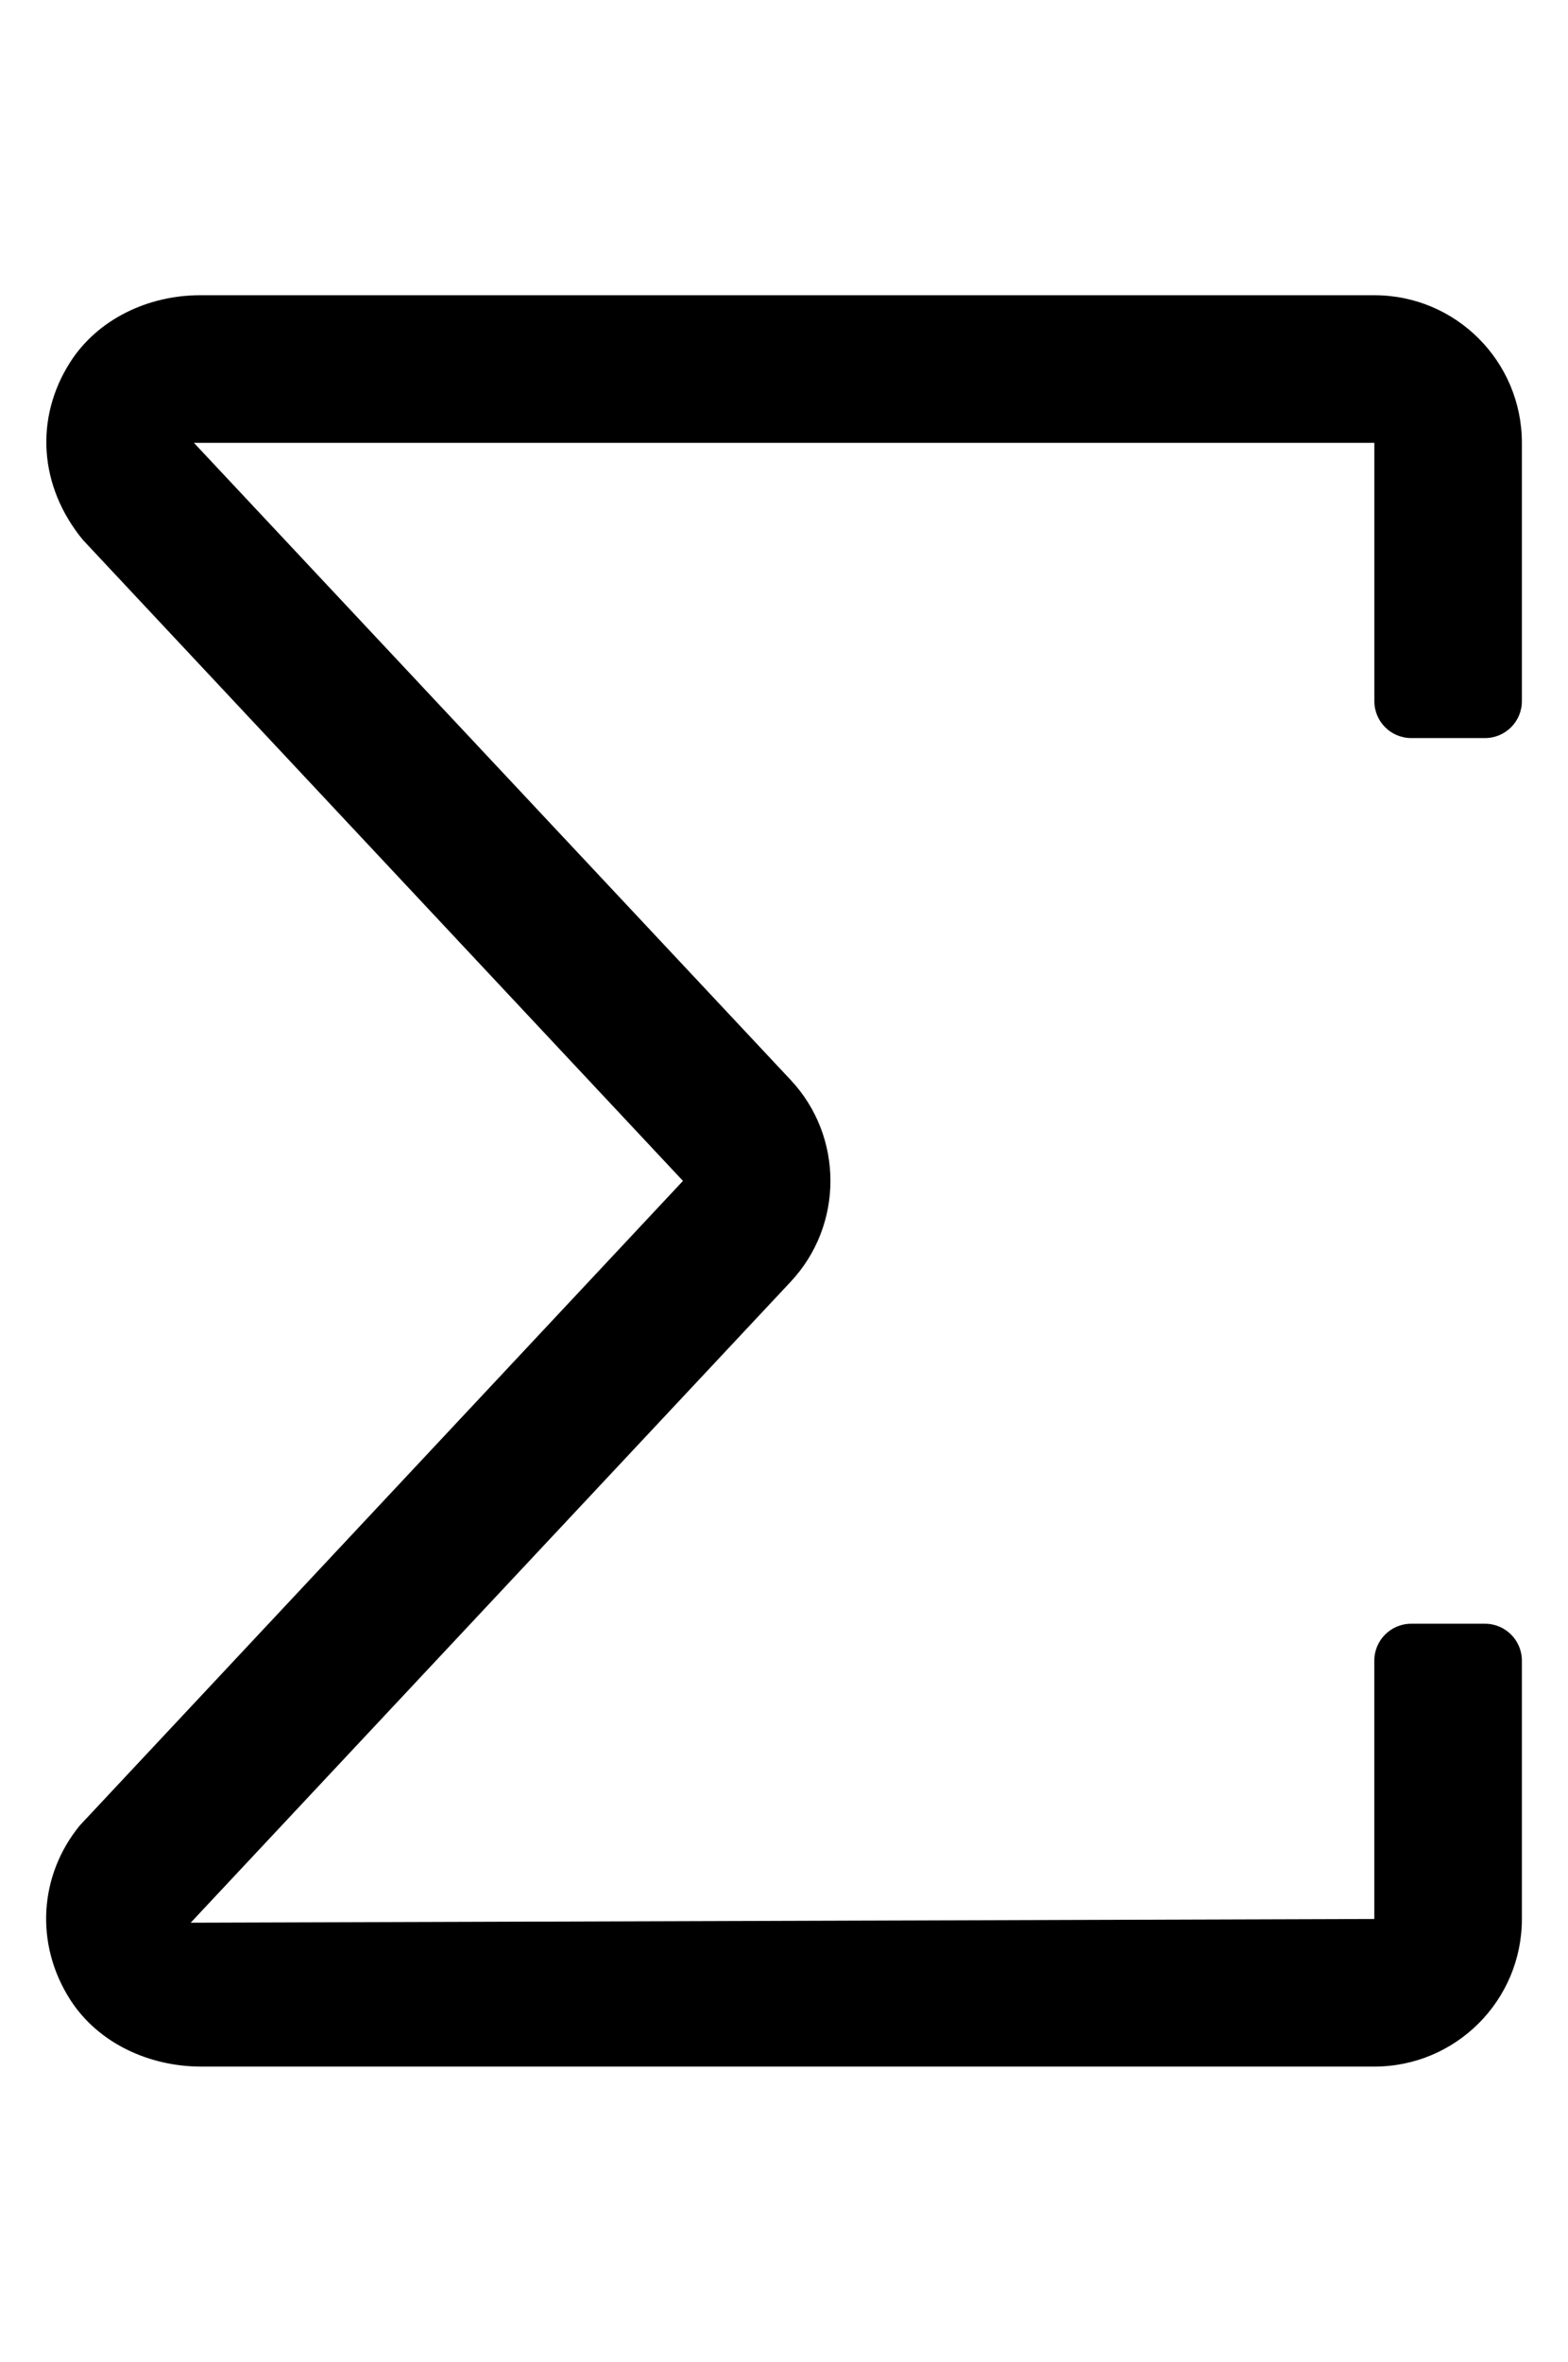
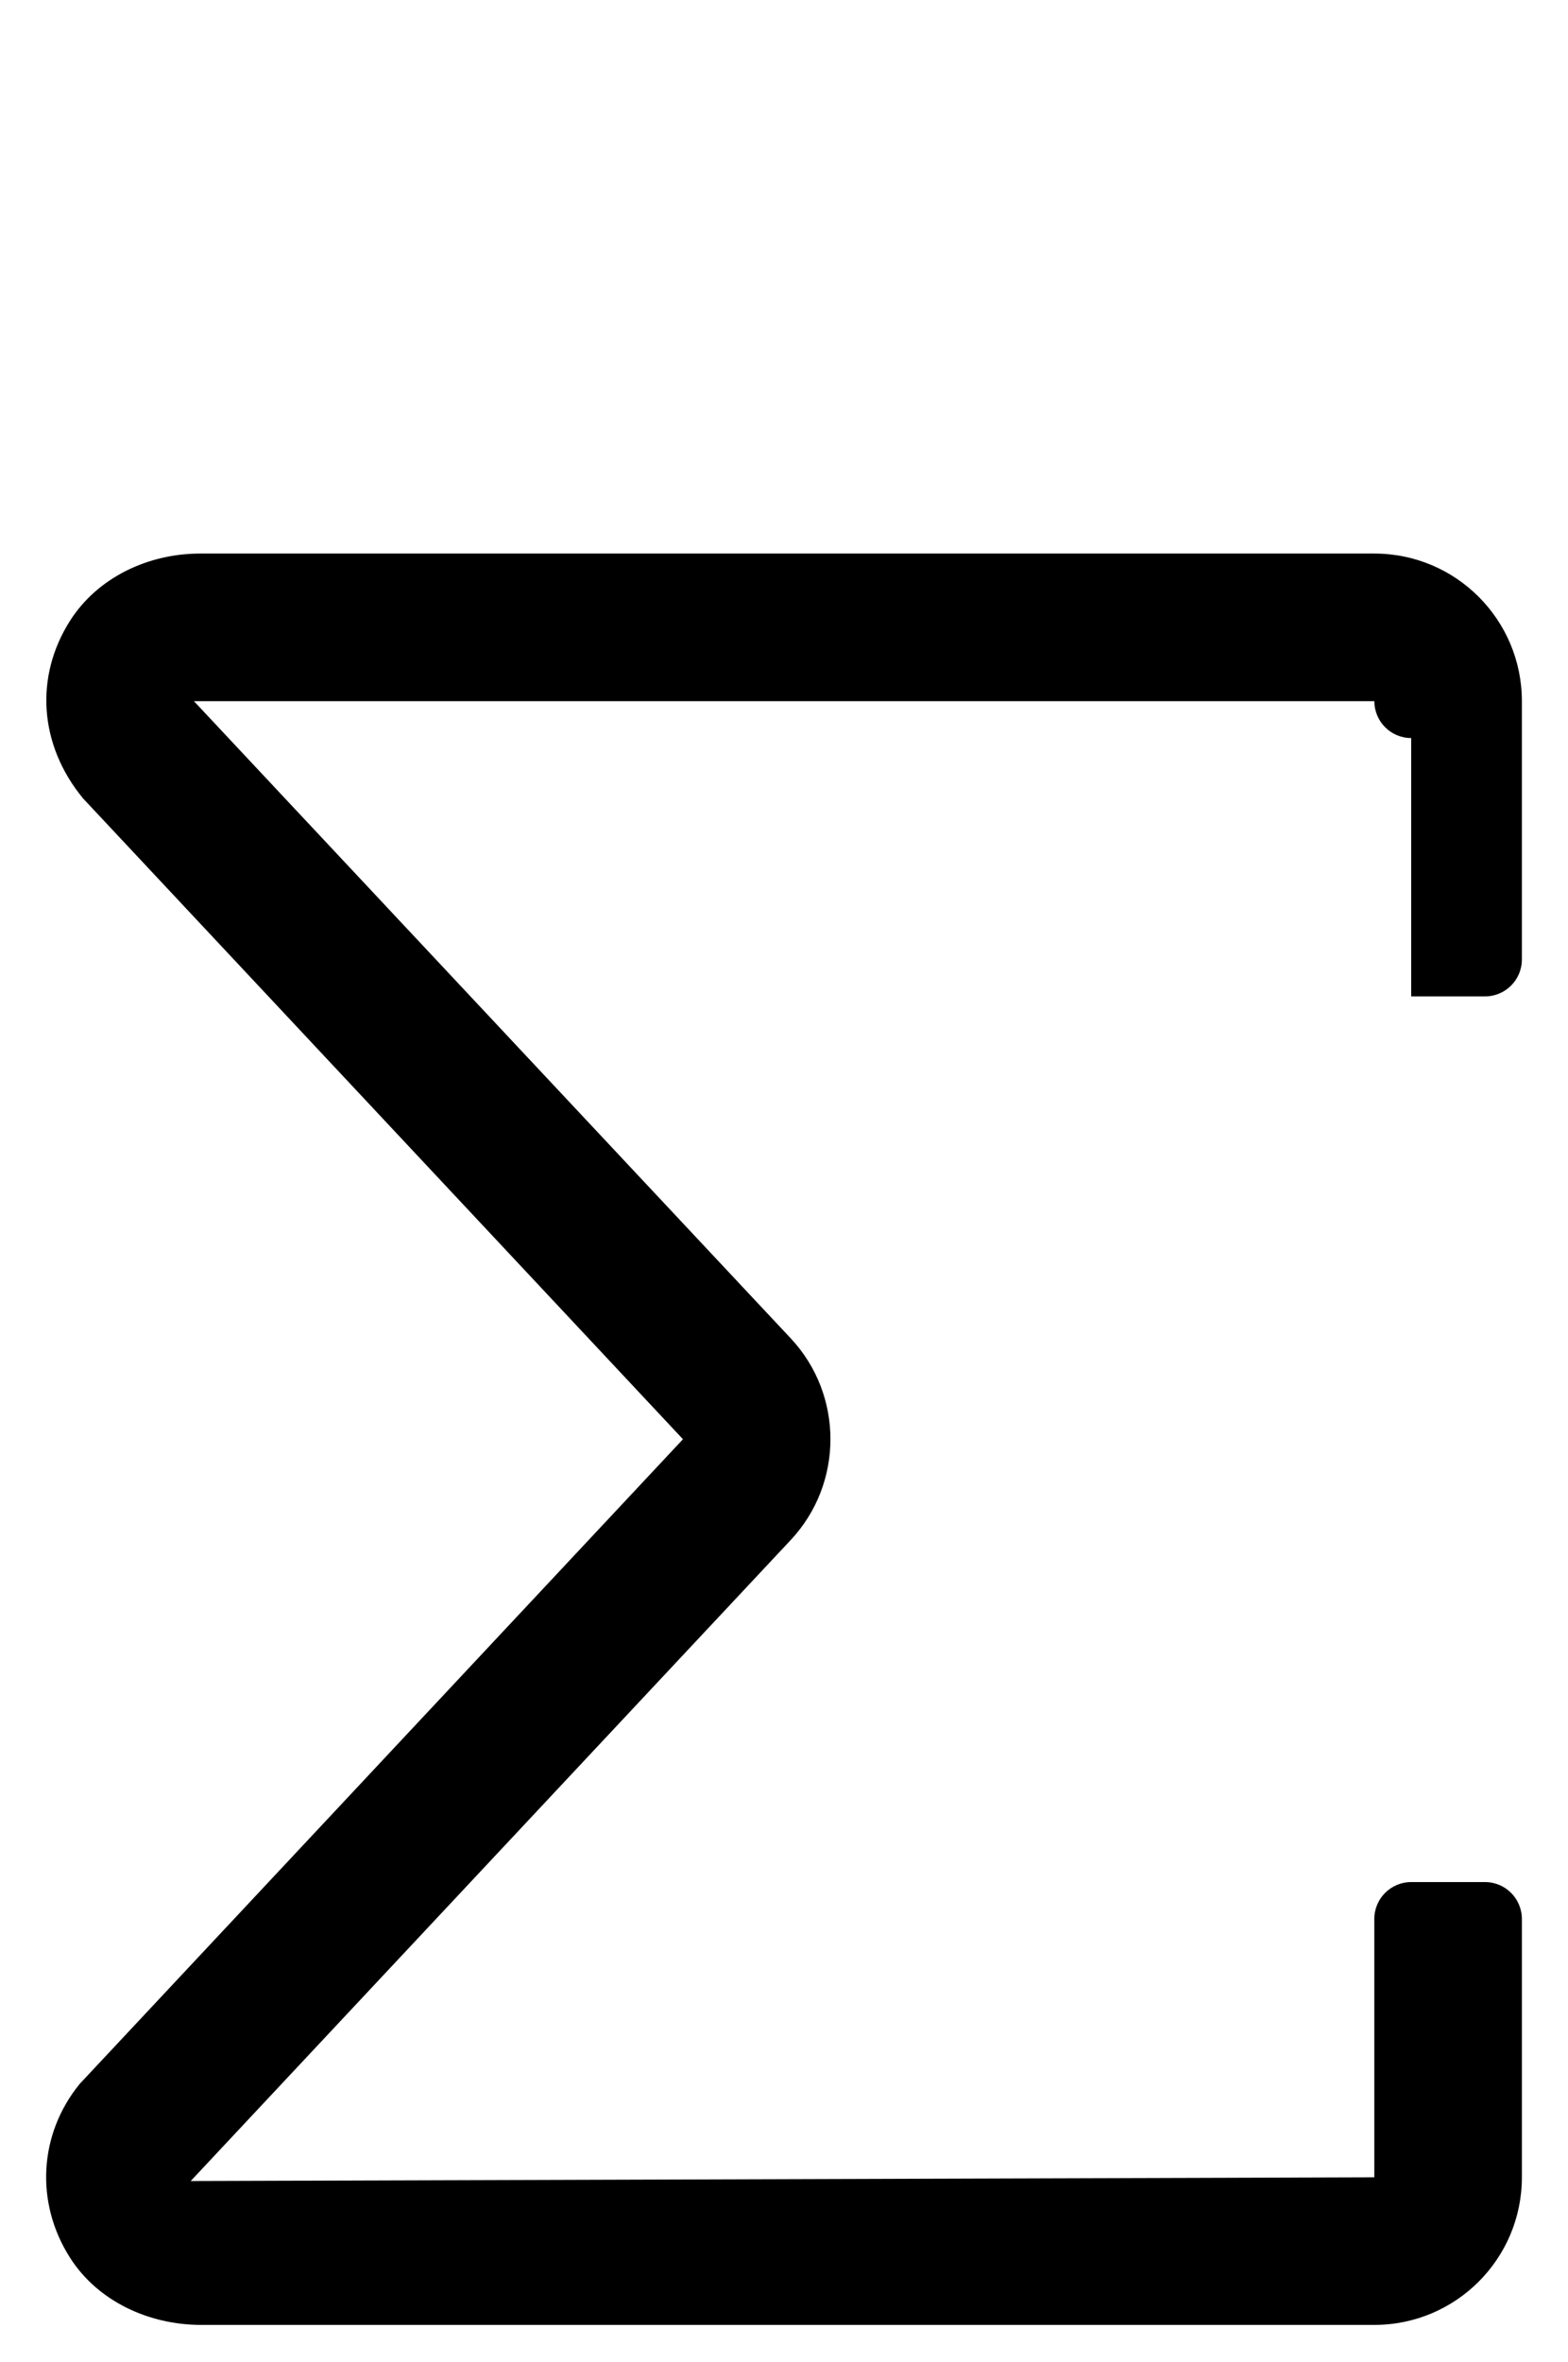
<svg xmlns="http://www.w3.org/2000/svg" version="1.1" viewBox="-10 0 340 512">
-   <path fill="currentColor" d="M296 160c-4.41 0 -7.99 -3.58 -7.99 -8v-56h-255.96l129.4 138.12c11.5 12.27 11.5 31.49 -0.03 43.77l-130.07 138.92l256.65 -0.81v-56c0 -4.42 3.58 -8 8 -8h16c4.42 0 8 3.58 8 8v56c0 17.67 -14.32 32 -31.99 32 h-254.399c-11.23 0 -22.311 -5.04 -28.38 -14.49c-7.75 -12.09 -6.74 -27.01 2.069 -37.779l130.79 -139.73l-130.1 -138.94c-9.561 -11.63 -10.49 -26.42 -2.8 -38.5c6.01 -9.439 17.01 -14.56 28.199 -14.56h254.62 c17.67 0 31.99 14.33 31.99 32v56c0 4.42 -3.58 8 -8 8h-16z" />
+   <path fill="currentColor" d="M296 160c-4.41 0 -7.99 -3.58 -7.99 -8h-255.96l129.4 138.12c11.5 12.27 11.5 31.49 -0.03 43.77l-130.07 138.92l256.65 -0.81v-56c0 -4.42 3.58 -8 8 -8h16c4.42 0 8 3.58 8 8v56c0 17.67 -14.32 32 -31.99 32 h-254.399c-11.23 0 -22.311 -5.04 -28.38 -14.49c-7.75 -12.09 -6.74 -27.01 2.069 -37.779l130.79 -139.73l-130.1 -138.94c-9.561 -11.63 -10.49 -26.42 -2.8 -38.5c6.01 -9.439 17.01 -14.56 28.199 -14.56h254.62 c17.67 0 31.99 14.33 31.99 32v56c0 4.42 -3.58 8 -8 8h-16z" />
</svg>